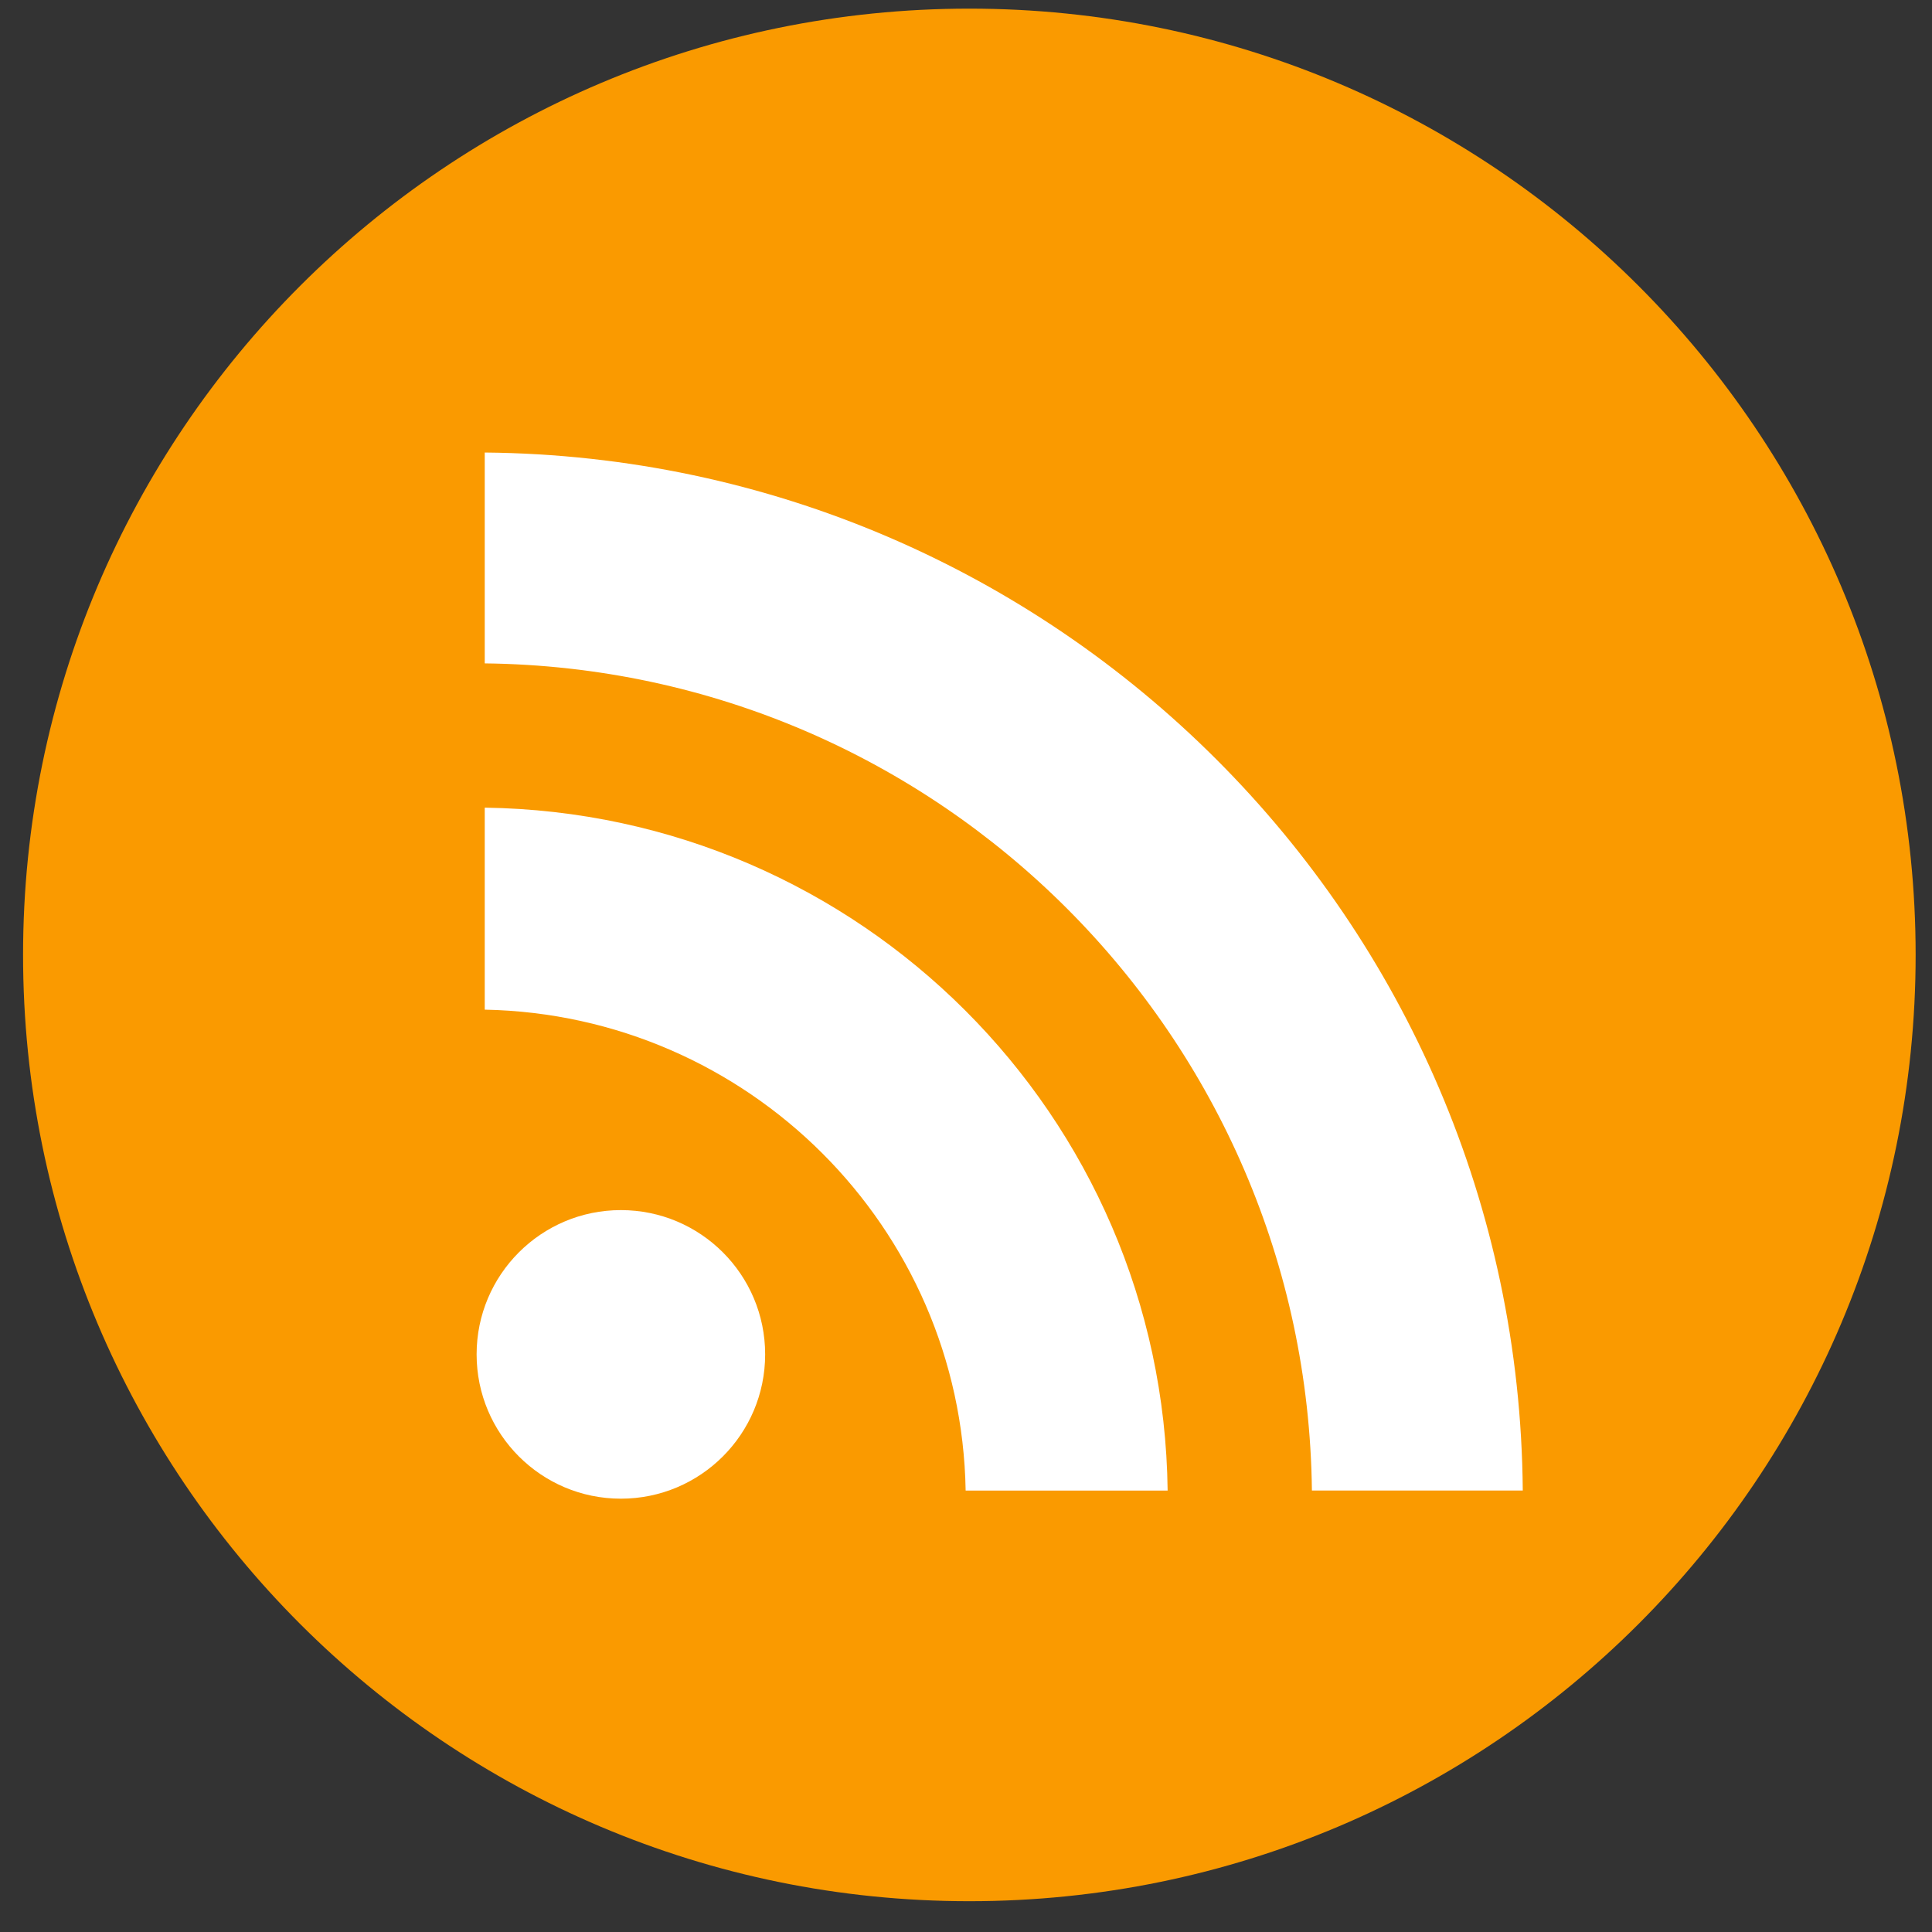
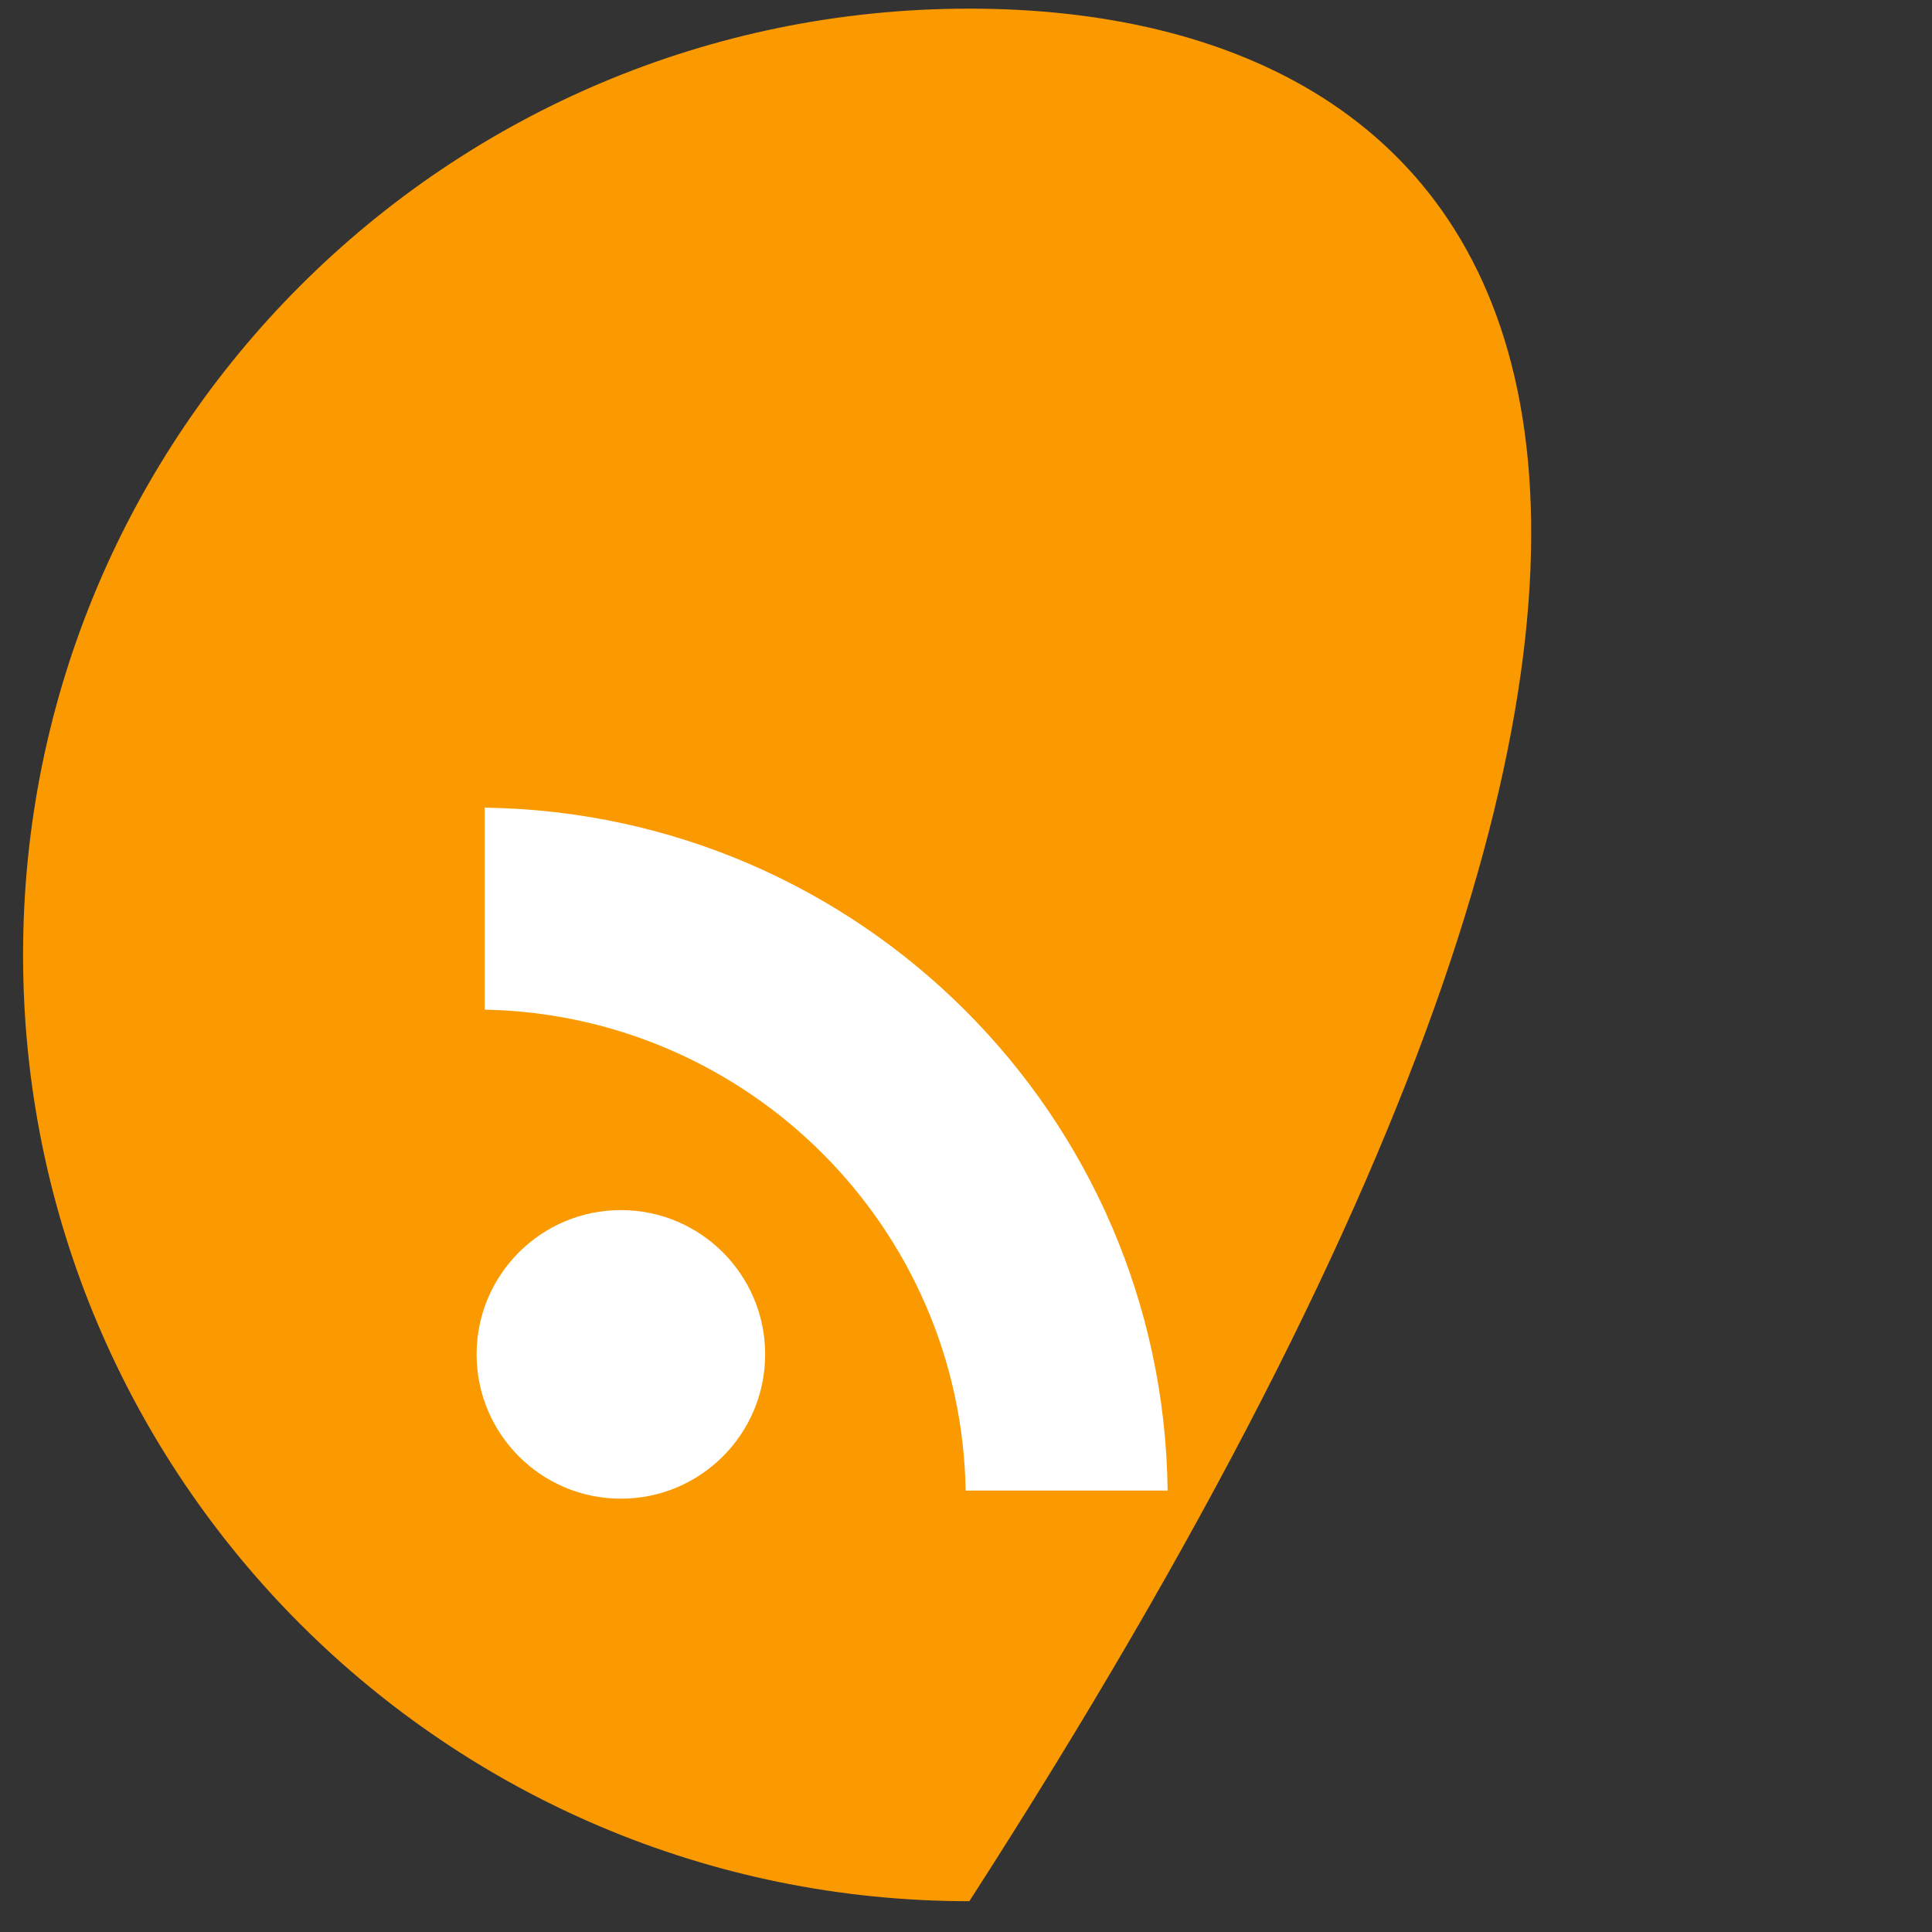
<svg xmlns="http://www.w3.org/2000/svg" data-slug-id="icon-rss" viewBox="0 0 49 49">
  <rect x="0" y="0" width="49" height="49" fill="#333333" stroke="none" />
-   <path d="M24.585 48.219C37.84 48.219 48.585 37.474 48.585 24.219C48.585 10.964 37.84 0.219 24.585 0.219C11.33 0.219 0.585 10.964 0.585 24.219C0.585 37.474 11.33 48.219 24.585 48.219Z" fill="#FA9A00" />
+   <path d="M24.585 48.219C48.585 10.964 37.84 0.219 24.585 0.219C11.33 0.219 0.585 10.964 0.585 24.219C0.585 37.474 11.33 48.219 24.585 48.219Z" fill="#FA9A00" />
  <path d="M15.747 38.01C17.768 38.01 19.406 36.371 19.406 34.35C19.406 32.33 17.768 30.691 15.747 30.691C13.726 30.691 12.088 32.33 12.088 34.35C12.088 36.371 13.726 38.01 15.747 38.01Z" fill="white" />
-   <path d="M33.273 37.803H38.621C38.508 23.317 26.78 11.608 12.294 11.477V16.825C23.834 16.956 33.142 26.282 33.273 37.803Z" fill="white" />
  <path d="M24.491 37.804H29.614C29.501 28.291 21.808 20.616 12.294 20.484V25.607C18.974 25.738 24.378 31.124 24.491 37.804Z" fill="white" />
</svg>